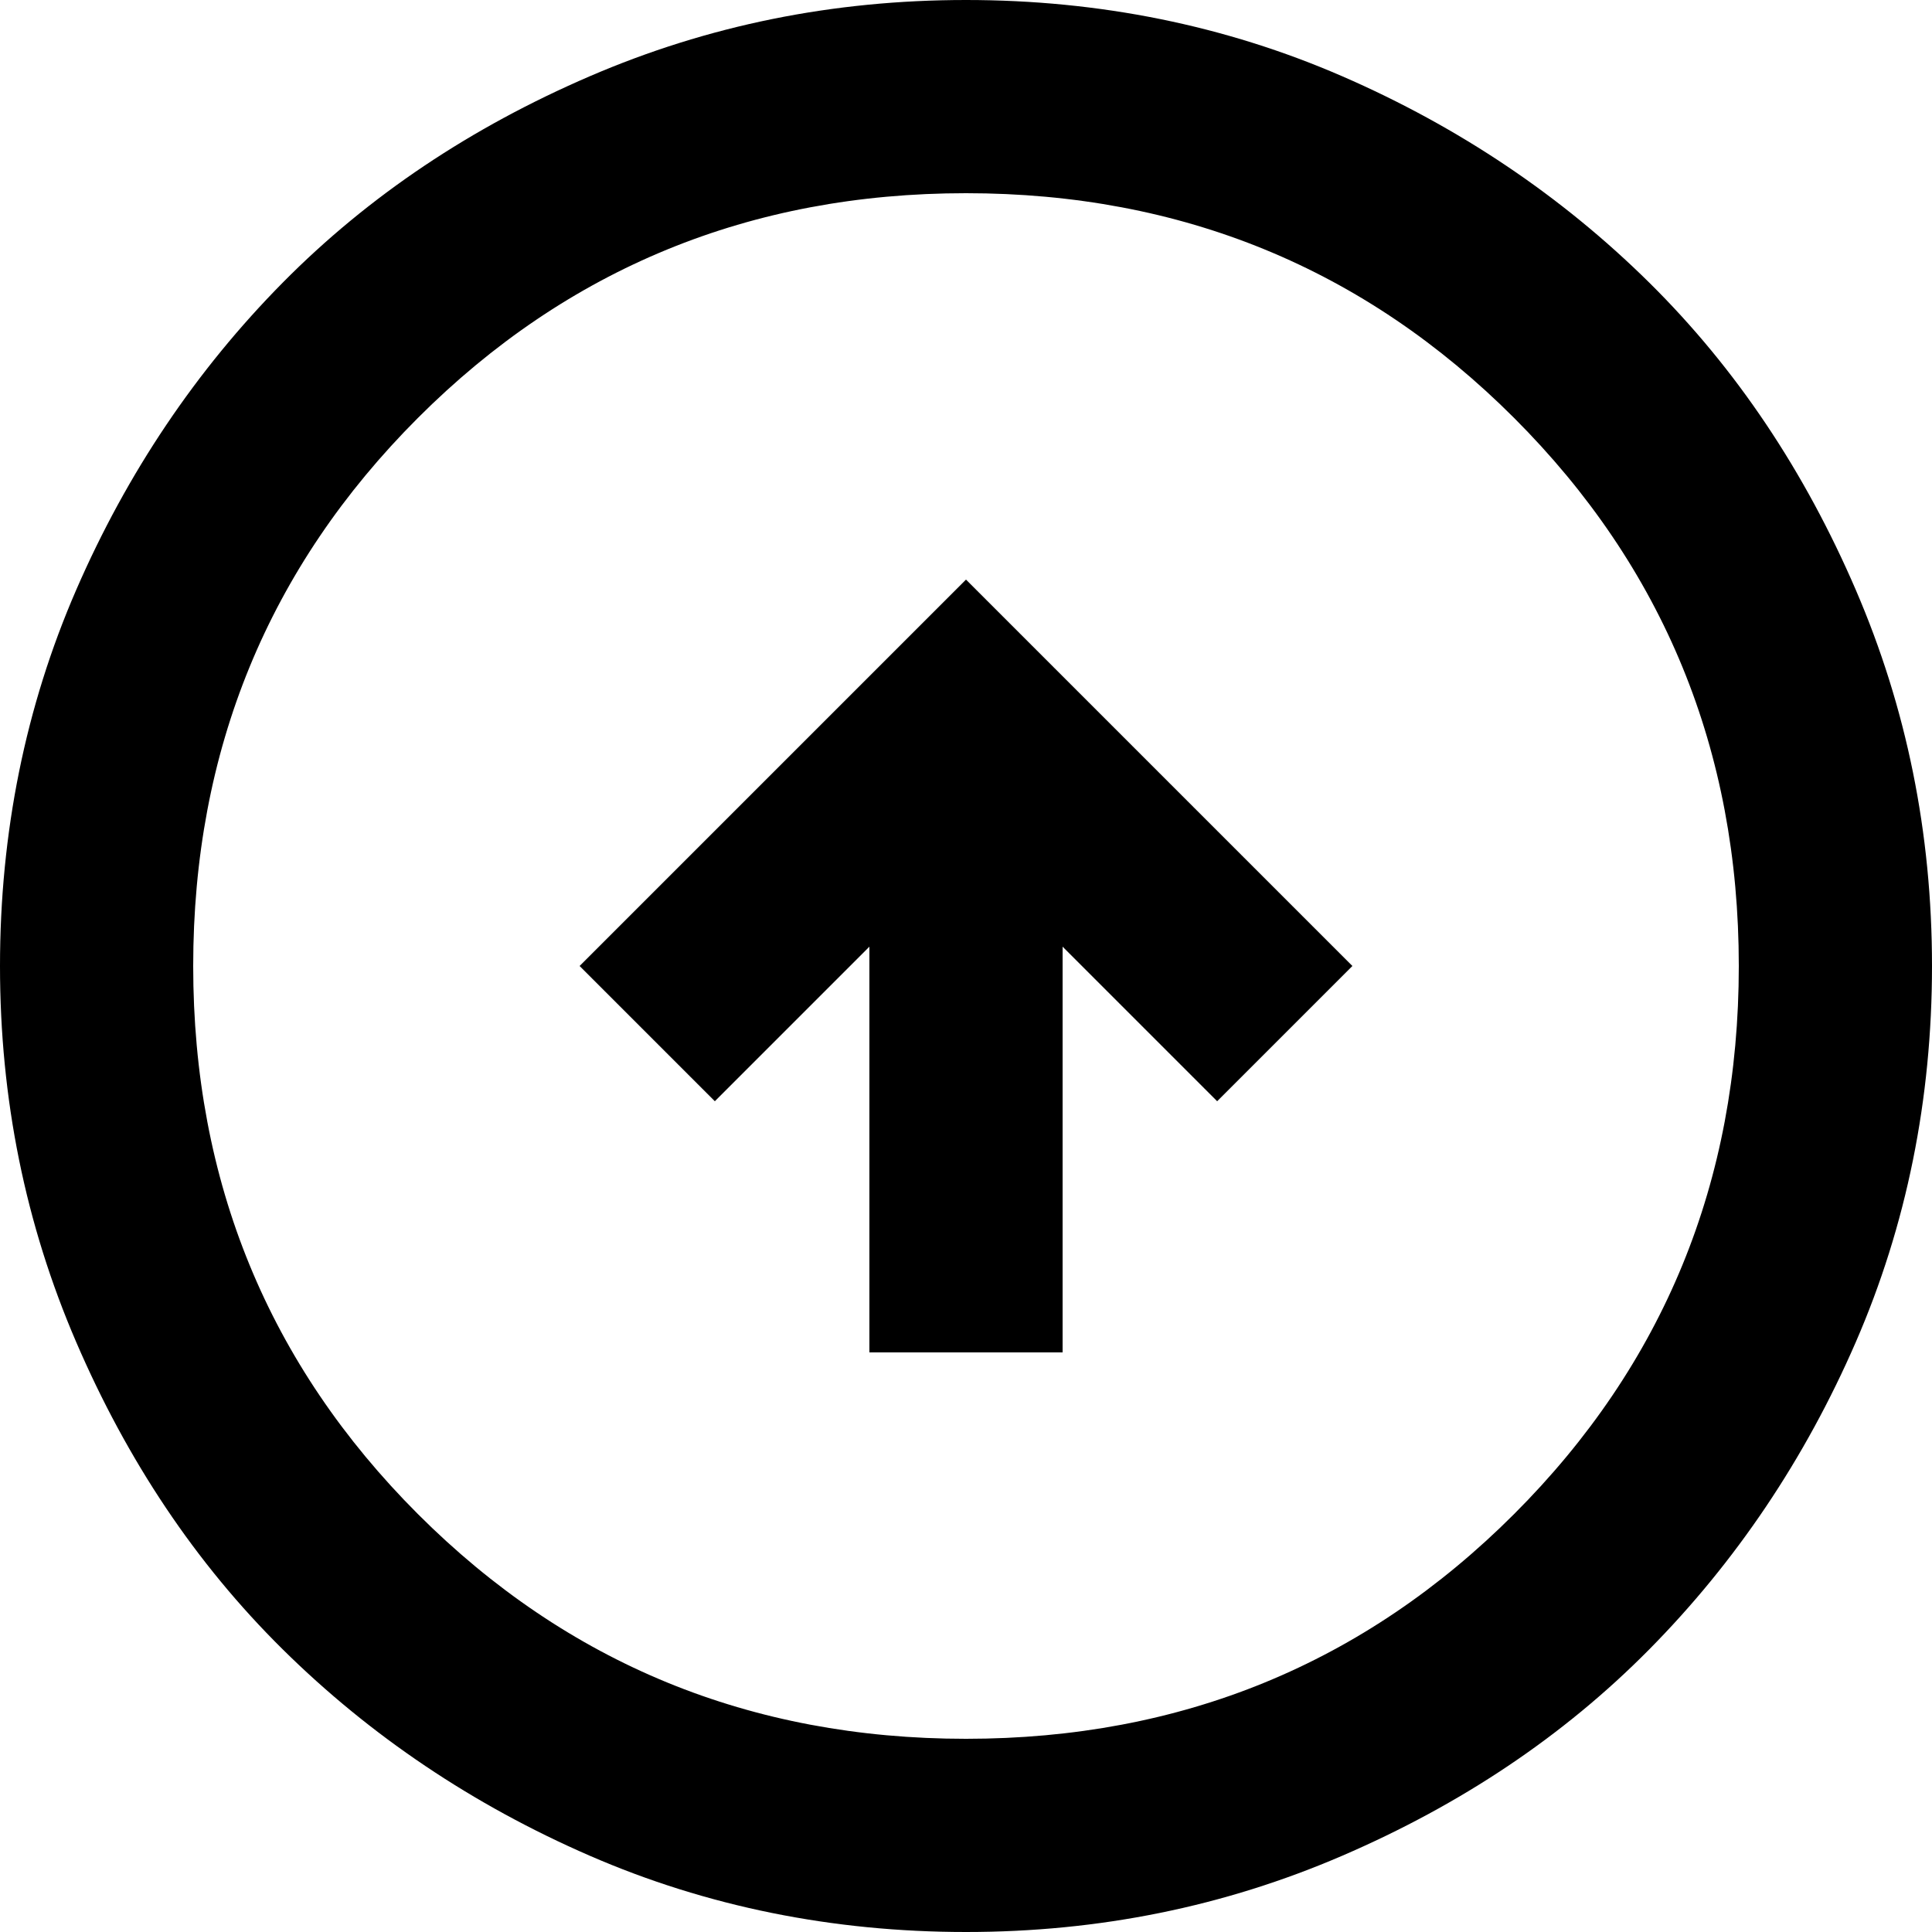
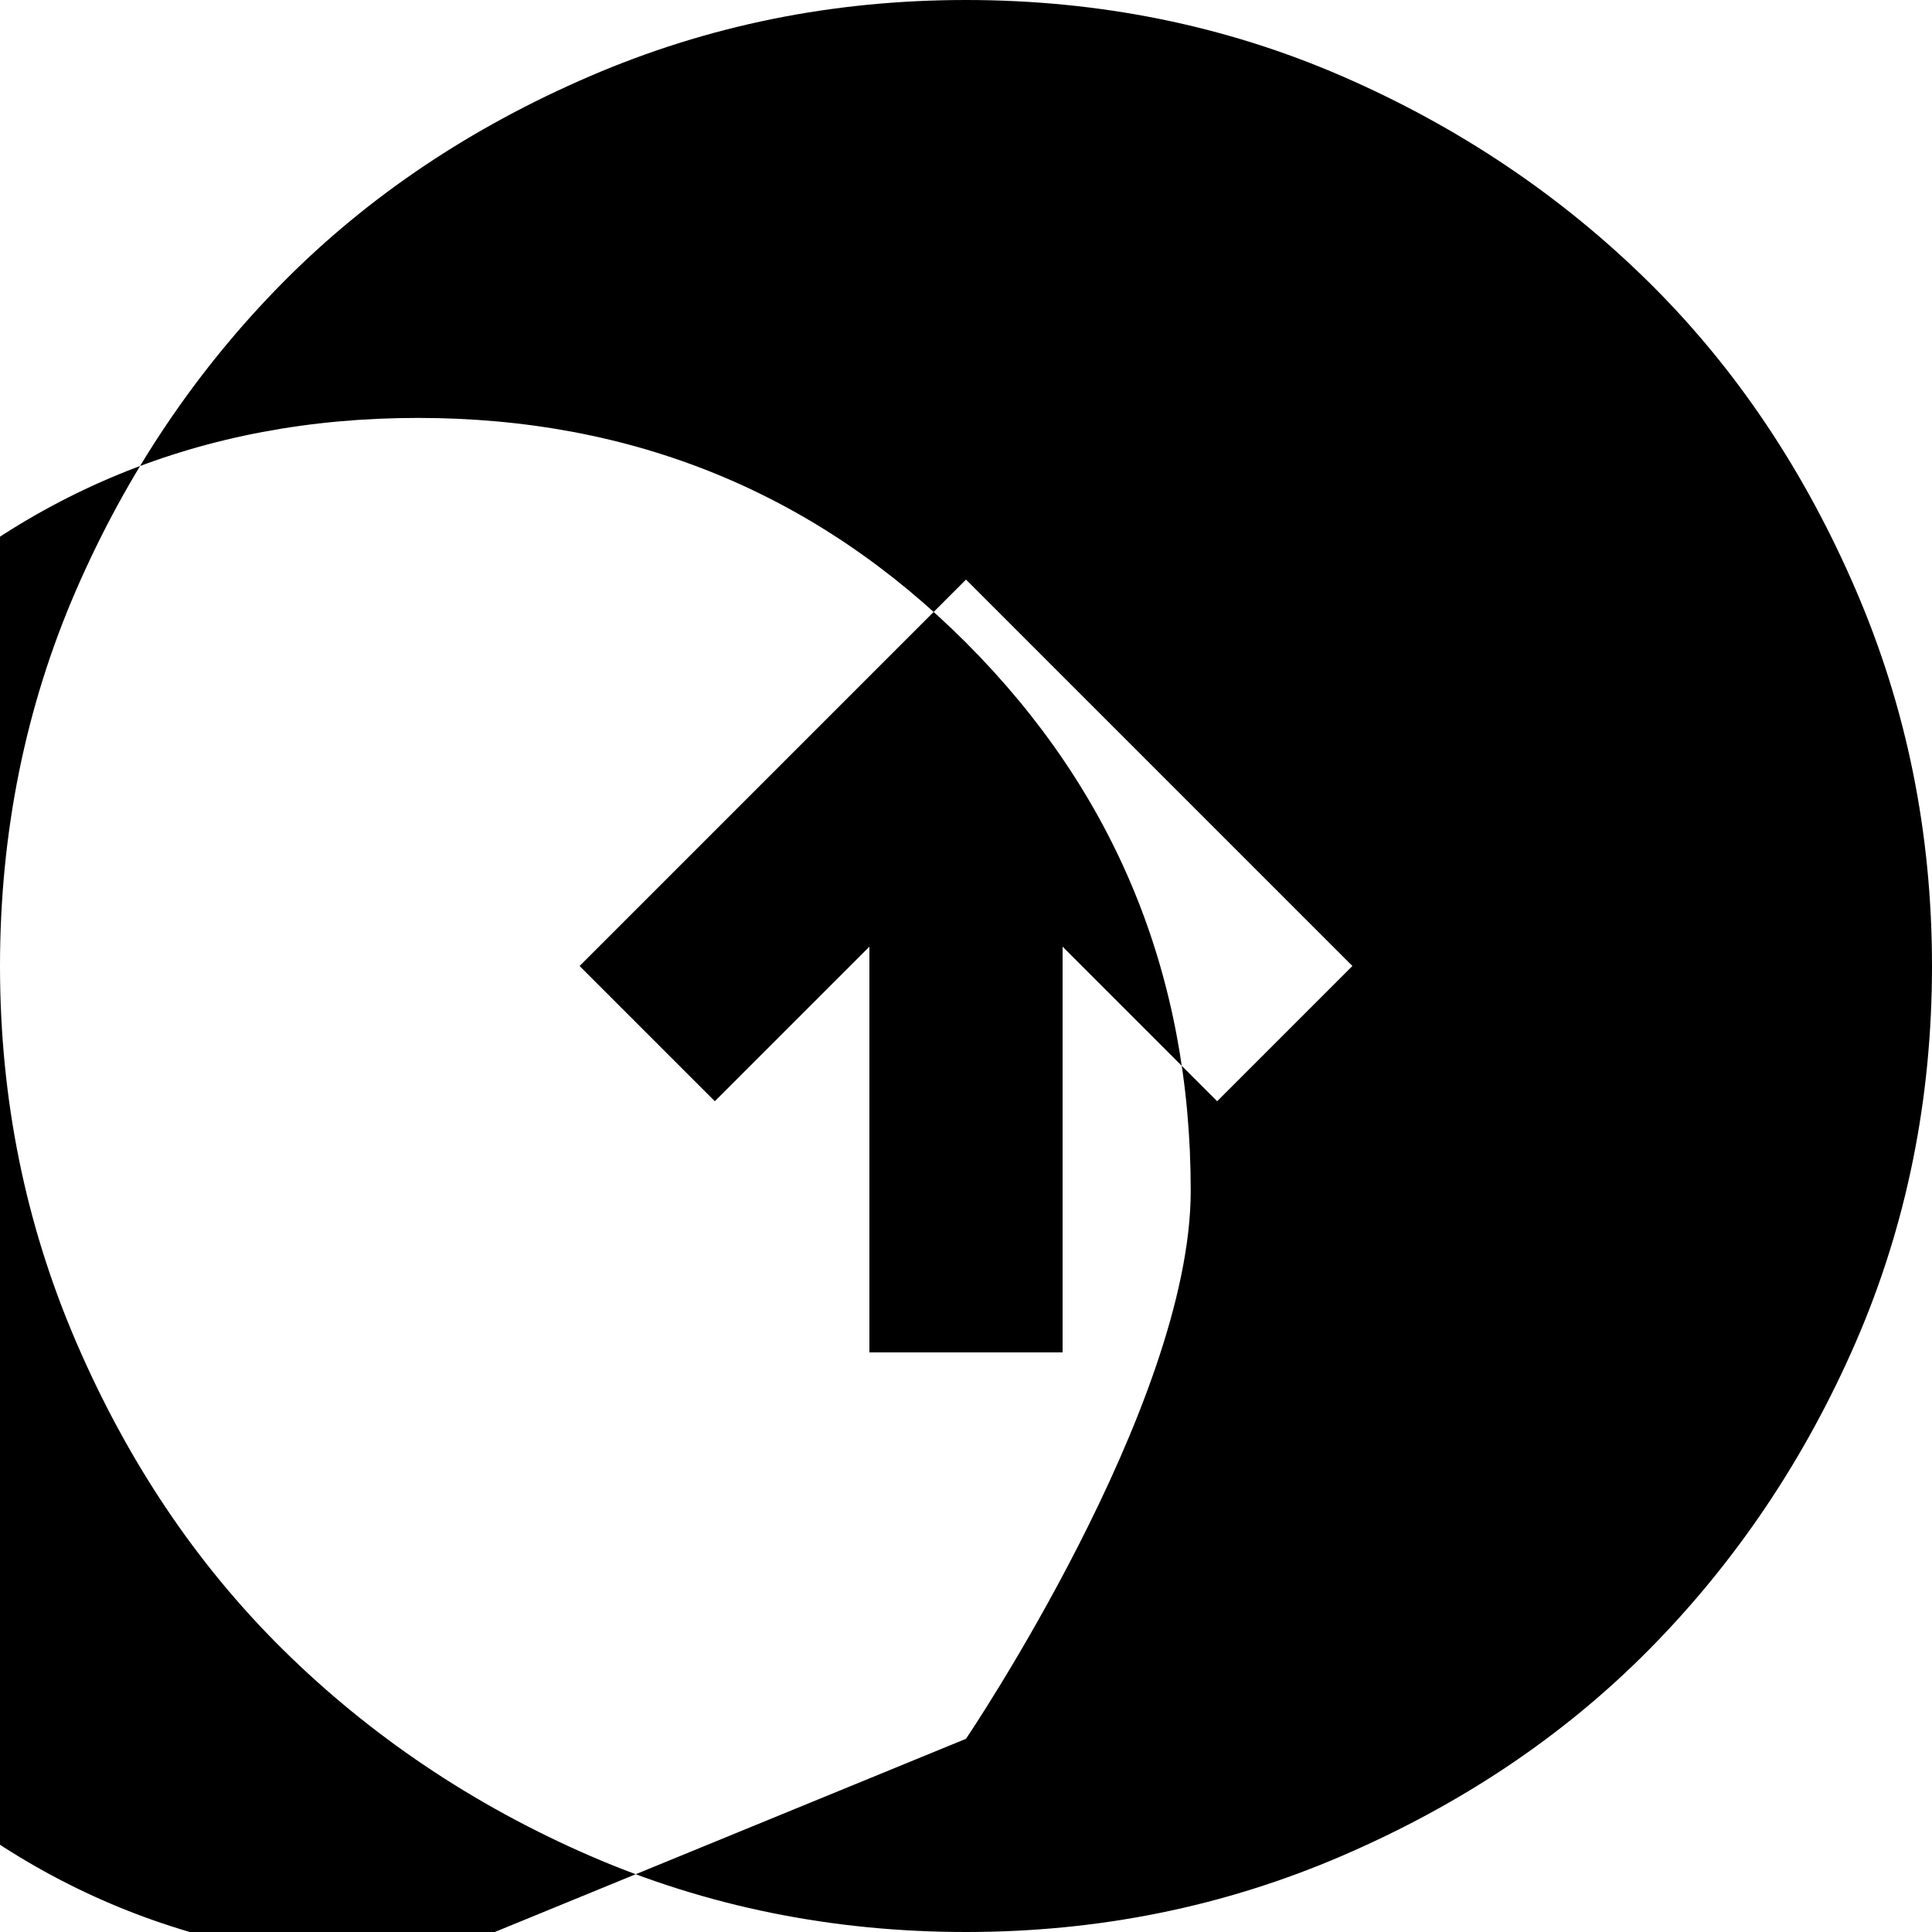
<svg xmlns="http://www.w3.org/2000/svg" id="Layer_1" data-name="Layer 1" width="19" height="19" viewBox="0 0 19 19">
  <defs>
    <style>
      .cls-1 {
        fill: #000;
        stroke-width: 0px;
      }
    </style>
  </defs>
-   <path class="cls-1" d="M8.55,13.3h1.9v-3.99l1.52,1.52,1.33-1.33-3.8-3.8-3.8,3.8,1.33,1.33,1.52-1.52v3.99ZM9.5,19c-1.31,0-2.55-.25-3.7-.75s-2.16-1.18-3.02-2.03-1.53-1.86-2.03-3.02-.75-2.39-.75-3.7.25-2.55.75-3.7,1.18-2.16,2.03-3.02,1.86-1.53,3.02-2.03,2.39-.75,3.7-.75,2.55.25,3.7.75,2.16,1.18,3.02,2.03,1.53,1.86,2.03,3.02.75,2.39.75,3.7-.25,2.55-.75,3.7-1.18,2.16-2.03,3.02-1.86,1.53-3.02,2.03-2.39.75-3.7.75ZM9.5,17.1c2.12,0,3.92-.74,5.39-2.21s2.21-3.27,2.21-5.39-.74-3.92-2.21-5.39-3.27-2.21-5.39-2.21-3.92.74-5.39,2.21-2.21,3.27-2.21,5.39.74,3.92,2.21,5.39,3.27,2.21,5.39,2.21Z" />
+   <path class="cls-1" d="M8.55,13.3h1.9v-3.99l1.52,1.52,1.33-1.33-3.8-3.8-3.8,3.8,1.33,1.33,1.52-1.52v3.99ZM9.5,19c-1.31,0-2.55-.25-3.7-.75s-2.16-1.18-3.02-2.03-1.53-1.86-2.03-3.02-.75-2.39-.75-3.7.25-2.55.75-3.7,1.18-2.16,2.03-3.02,1.86-1.53,3.02-2.03,2.39-.75,3.7-.75,2.55.25,3.7.75,2.16,1.18,3.02,2.03,1.53,1.86,2.03,3.02.75,2.39.75,3.7-.25,2.55-.75,3.7-1.18,2.16-2.03,3.02-1.86,1.53-3.02,2.03-2.39.75-3.7.75ZM9.5,17.1s2.21-3.27,2.21-5.39-.74-3.92-2.21-5.39-3.27-2.21-5.39-2.21-3.92.74-5.39,2.21-2.21,3.27-2.21,5.39.74,3.92,2.21,5.39,3.27,2.21,5.39,2.21Z" />
</svg>